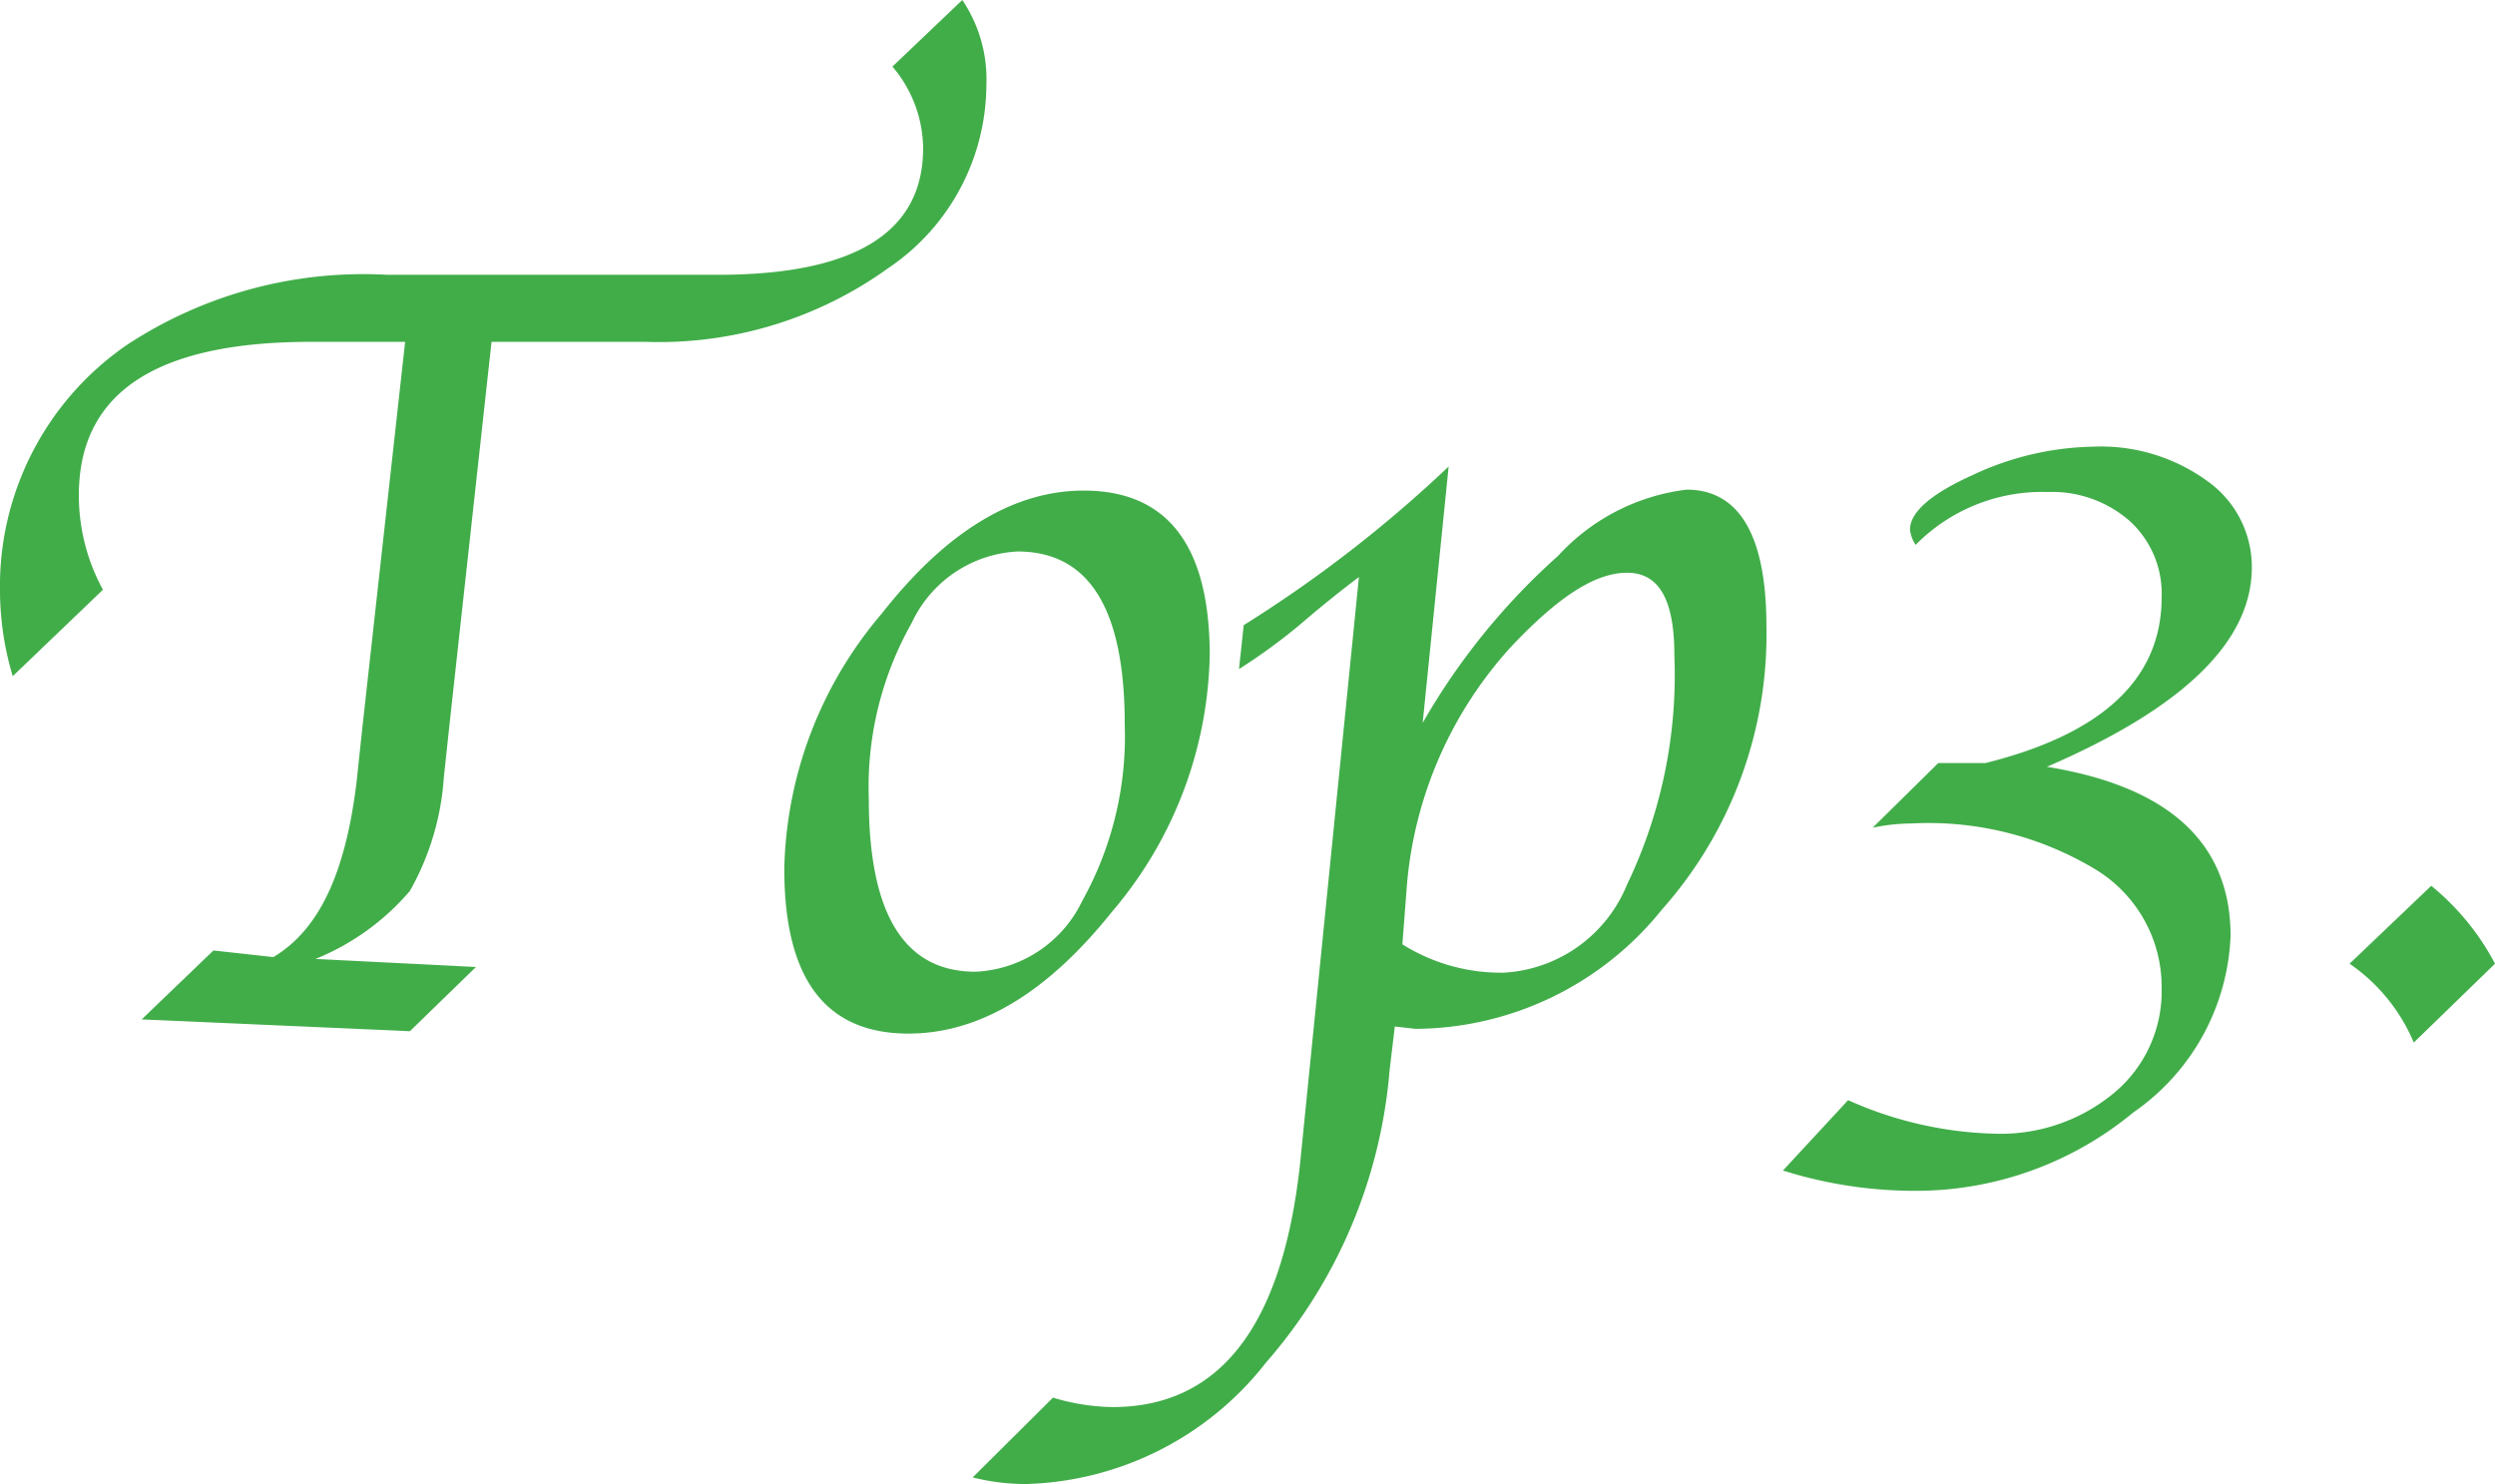
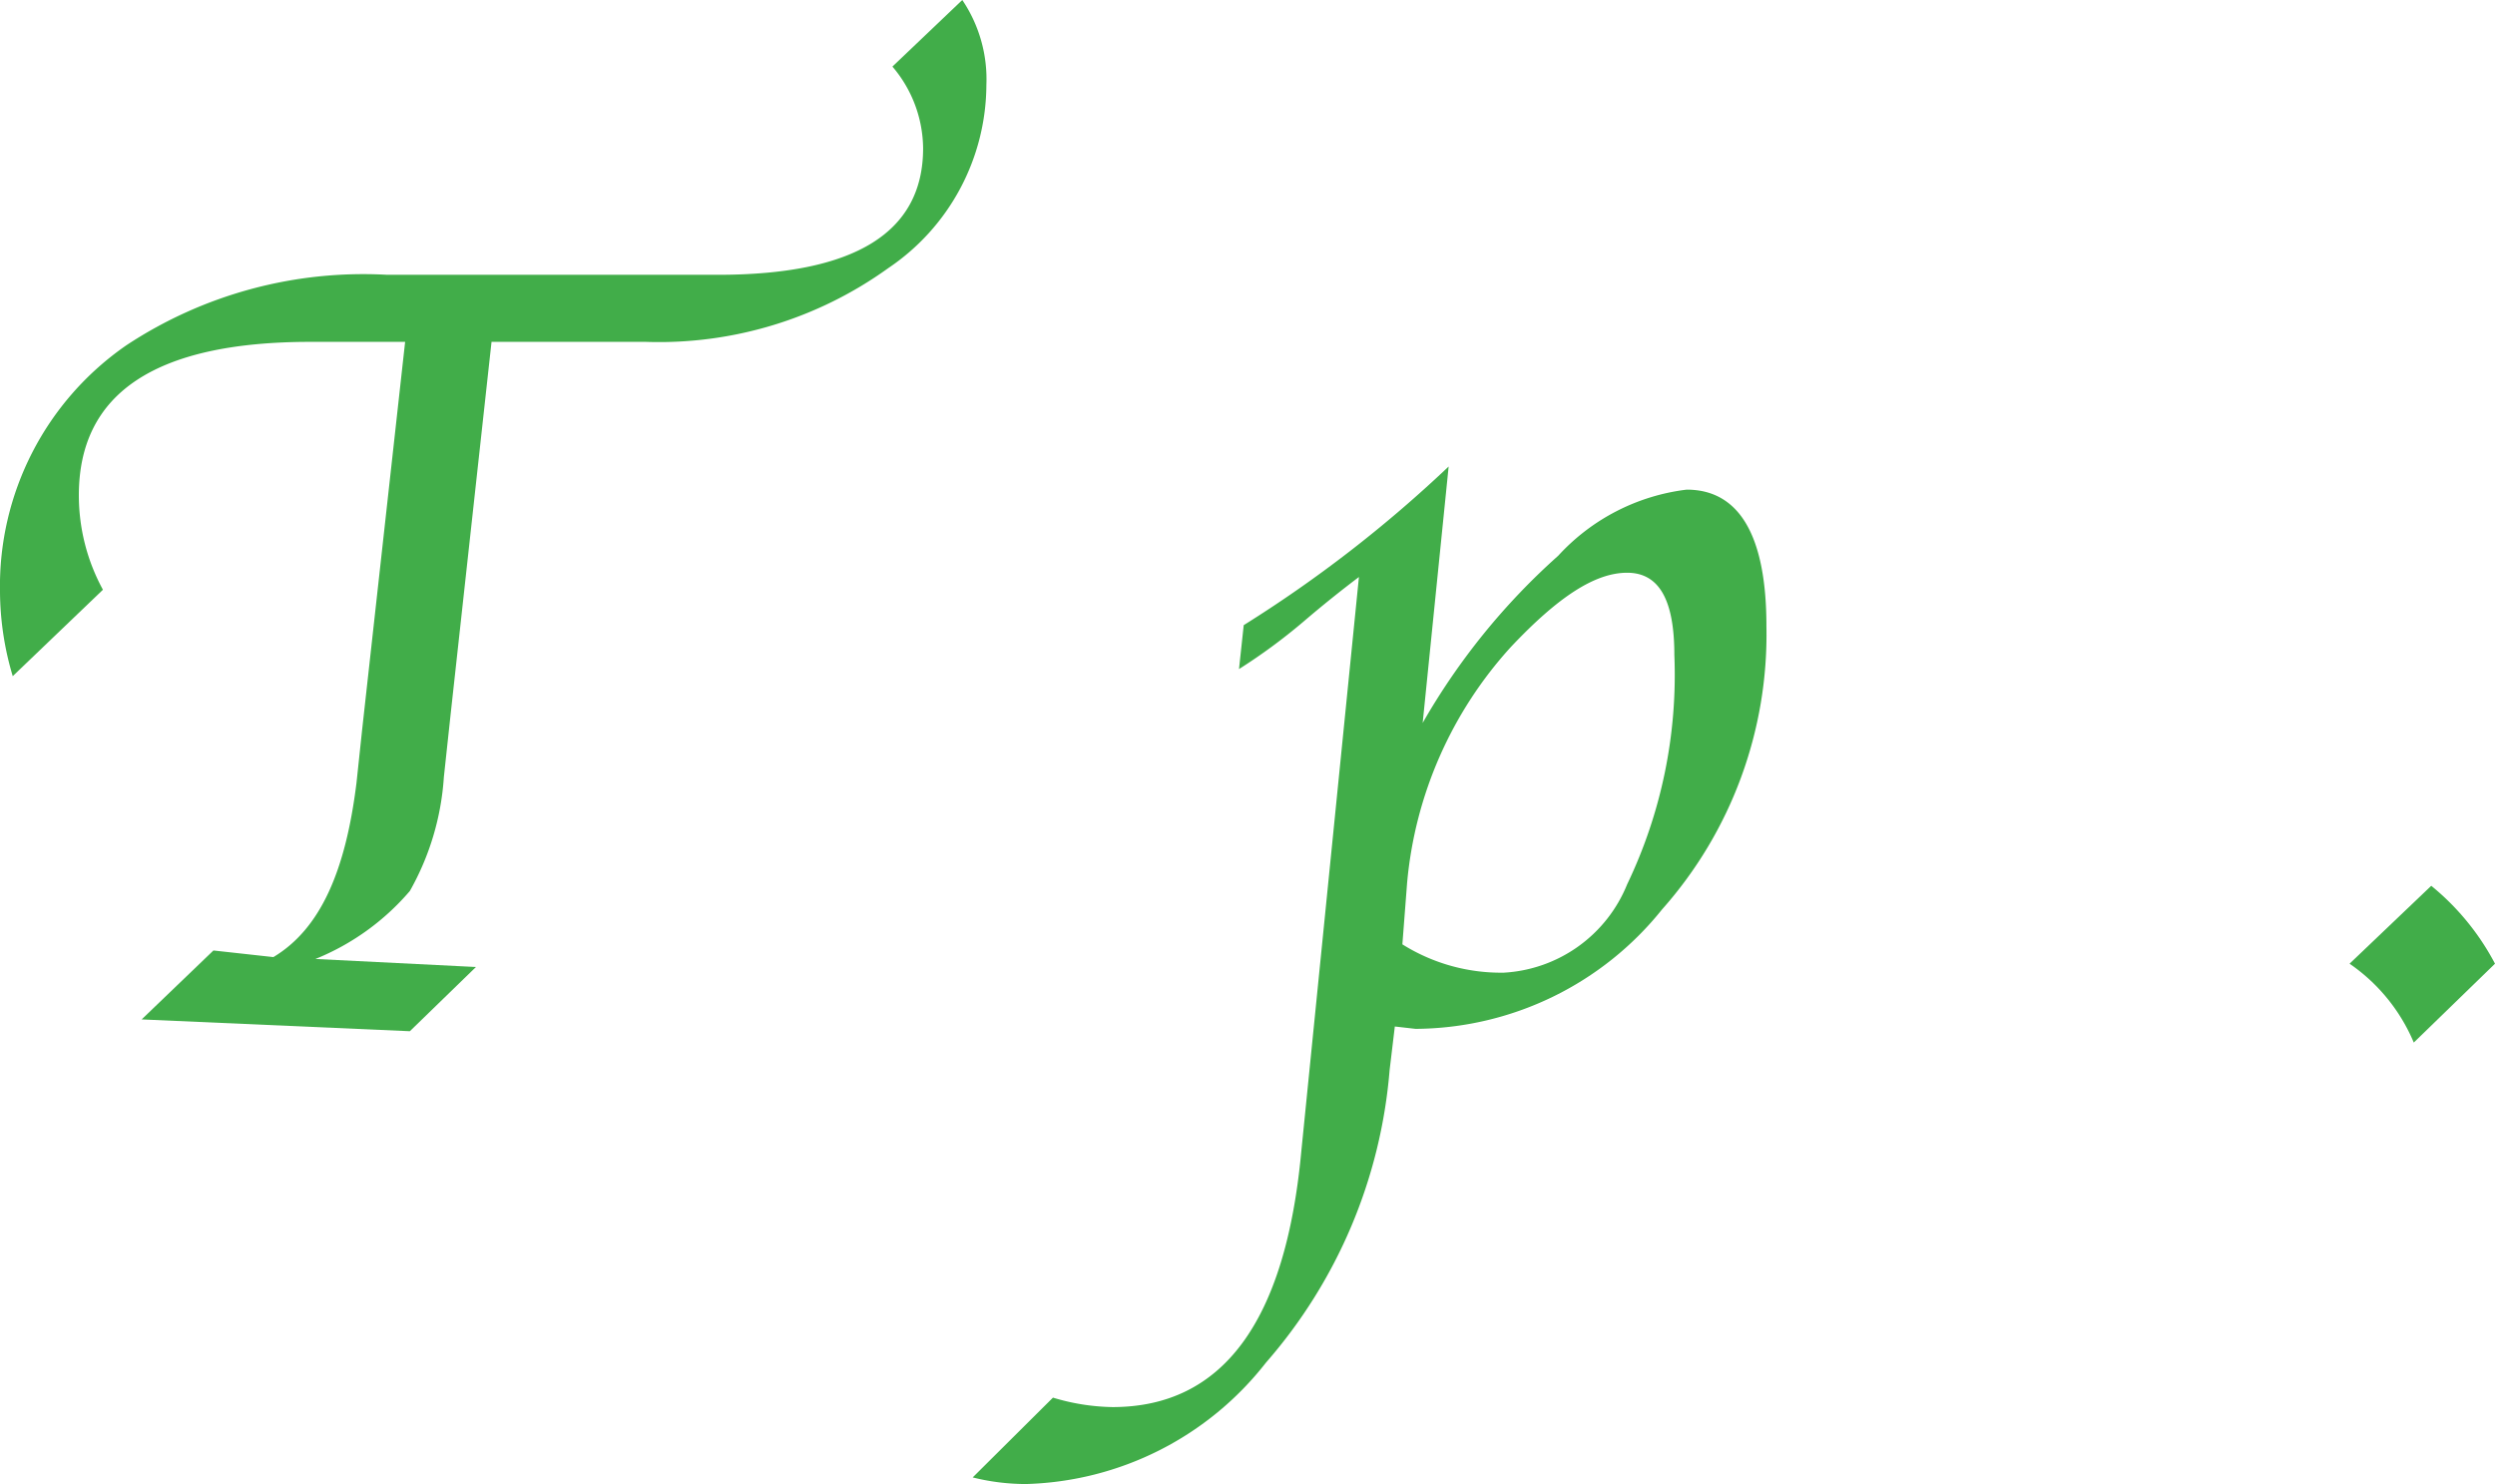
<svg xmlns="http://www.w3.org/2000/svg" viewBox="0 0 52.84 31.43">
  <defs>
    <style>.cls-1{fill:#41ad49;}</style>
  </defs>
  <g id="Layer_2" data-name="Layer 2">
    <g id="Layer_1-2" data-name="Layer 1">
      <path class="cls-1" d="M2.18,12.49.27,14.32A6.32,6.32,0,0,1,0,12.53,6.2,6.2,0,0,1,2.68,7.31,9.11,9.11,0,0,1,8.2,5.82h7q4.35,0,4.35-2.68a2.7,2.7,0,0,0-.65-1.73L20.38,0a3,3,0,0,1,.51,1.8,4.7,4.7,0,0,1-2.08,3.88,8.31,8.31,0,0,1-5.14,1.56H10.41l-.87,7.92-.14,1.3a5.64,5.64,0,0,1-.72,2.41,5.19,5.19,0,0,1-2,1.44l3.4.17-1.4,1.36L3,21.59l1.52-1.46,1.27.14c1-.6,1.53-1.83,1.76-3.69l.12-1.13.91-8.21h-2c-3.28,0-4.91,1.08-4.91,3.25A4.17,4.17,0,0,0,2.18,12.49Z" />
-       <path class="cls-1" d="M19.24,21.89c-1.76,0-2.63-1.16-2.63-3.49A8.6,8.6,0,0,1,18.67,13q2.05-2.61,4.28-2.61c1.78,0,2.67,1.17,2.67,3.49a8.62,8.62,0,0,1-2.07,5.43Q21.49,21.89,19.24,21.89Zm1.42-1.31a2.64,2.64,0,0,0,2.26-1.5,7.17,7.17,0,0,0,.9-3.74c0-2.44-.75-3.66-2.27-3.66a2.62,2.62,0,0,0-2.24,1.51,7.06,7.06,0,0,0-.91,3.73C18.4,19.36,19.15,20.58,20.66,20.58Z" />
      <path class="cls-1" d="M29.54,21.74l-.11.92a10.74,10.74,0,0,1-2.62,6.2,6.68,6.68,0,0,1-5.08,2.57,4.66,4.66,0,0,1-1.13-.14l1.7-1.69a4.57,4.57,0,0,0,1.26.2q3.5,0,4-5.42l1.22-12.16c-.37.28-.76.59-1.18.95a12.19,12.19,0,0,1-1.36,1l.1-.93a27.42,27.42,0,0,0,4.34-3.36l-.55,5.43A14.18,14.18,0,0,1,33,11.77a4.41,4.41,0,0,1,2.72-1.4c1.13,0,1.69,1,1.69,2.89a8.77,8.77,0,0,1-2.21,6,6.74,6.74,0,0,1-5.22,2.53ZM29.7,20a3.93,3.93,0,0,0,2.15.6,3,3,0,0,0,2.61-1.87,10.26,10.26,0,0,0,1-4.86c0-1.16-.32-1.74-1-1.74S33,12.64,32,13.7a8.56,8.56,0,0,0-2.2,5Z" />
-       <path class="cls-1" d="M43.35,16.24c2.59.42,3.89,1.62,3.89,3.58a4.77,4.77,0,0,1-2.06,3.74,7.22,7.22,0,0,1-4.64,1.66,9.28,9.28,0,0,1-2.78-.43l1.38-1.49a8.06,8.06,0,0,0,3.09.71,3.76,3.76,0,0,0,2.55-.87,2.8,2.8,0,0,0,1-2.21,2.91,2.91,0,0,0-1.44-2.54,6.85,6.85,0,0,0-3.86-.95,4.11,4.11,0,0,0-.82.09l1.39-1.37h1q3.73-.93,3.73-3.51a2.08,2.08,0,0,0-.67-1.61,2.49,2.49,0,0,0-1.74-.62,3.76,3.76,0,0,0-2.8,1.12.75.75,0,0,1-.12-.32c0-.37.44-.76,1.33-1.16a6.22,6.22,0,0,1,2.55-.6,3.83,3.83,0,0,1,2.42.73,2.23,2.23,0,0,1,.94,1.86Q47.66,14.38,43.35,16.24Z" />
      <path class="cls-1" d="M51.12,22.08a3.82,3.82,0,0,0-1.36-1.67l1.73-1.65a5.32,5.32,0,0,1,1.35,1.65Z" />
    </g>
  </g>
</svg>